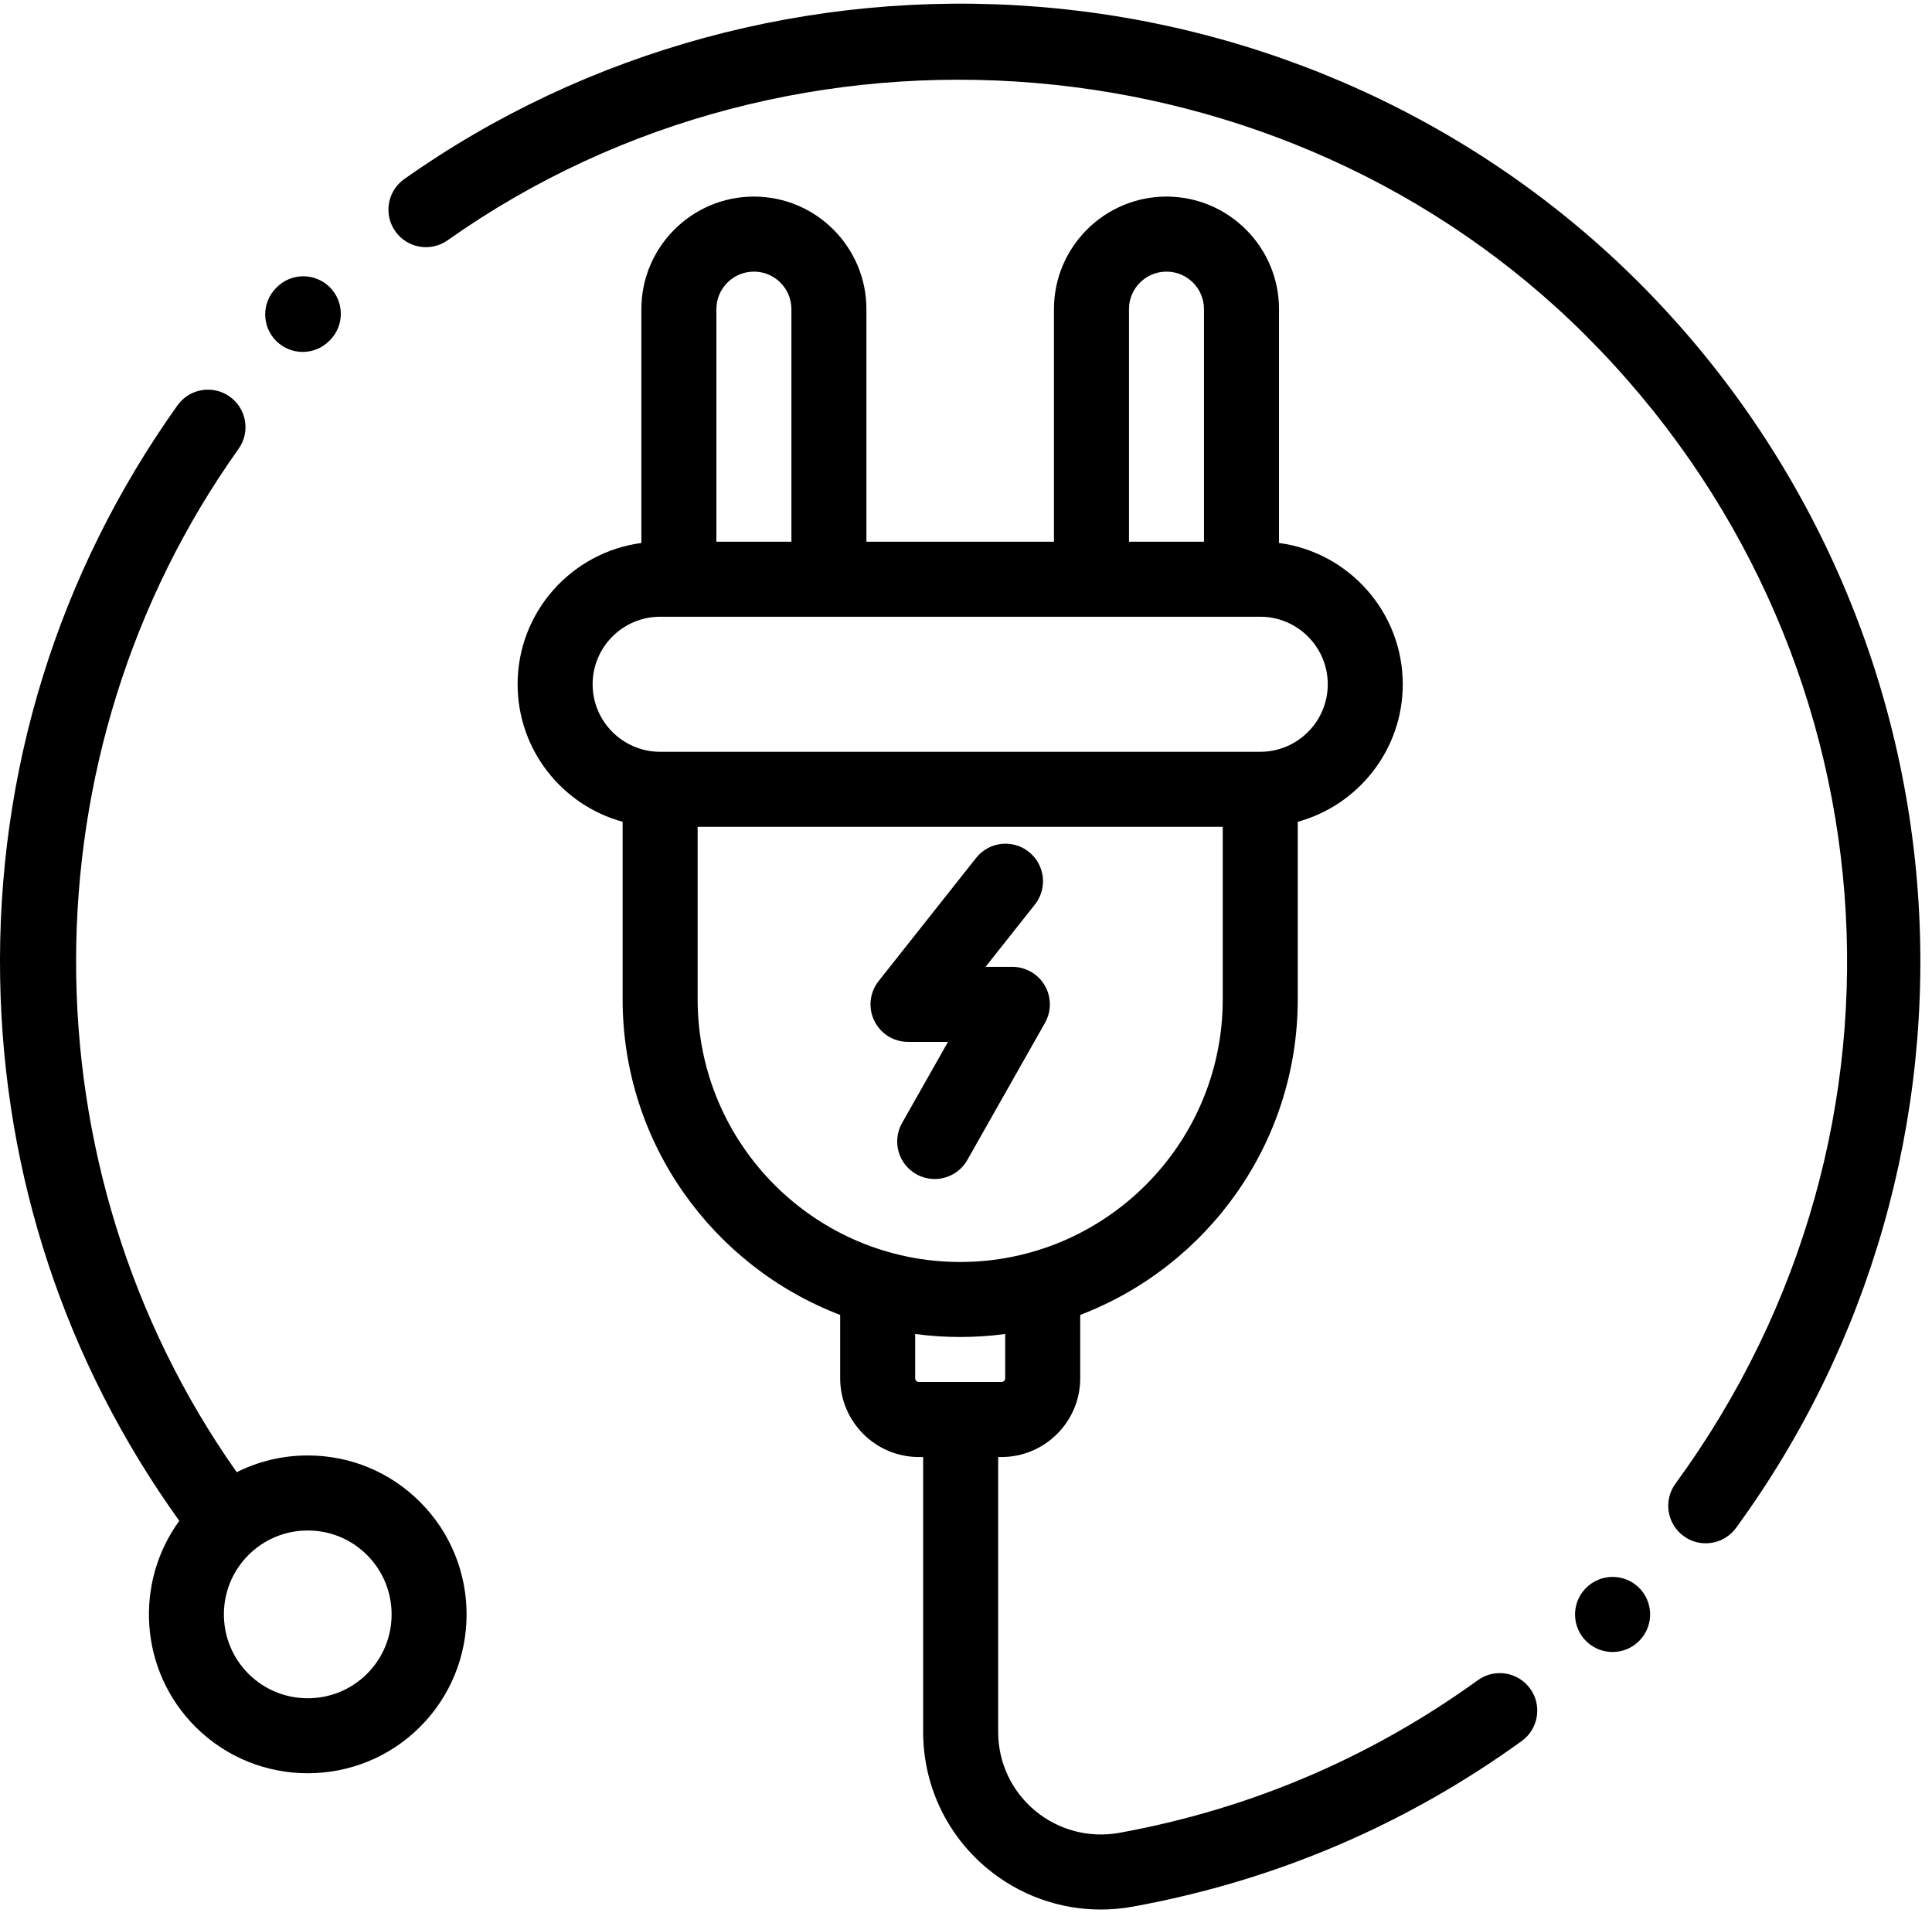
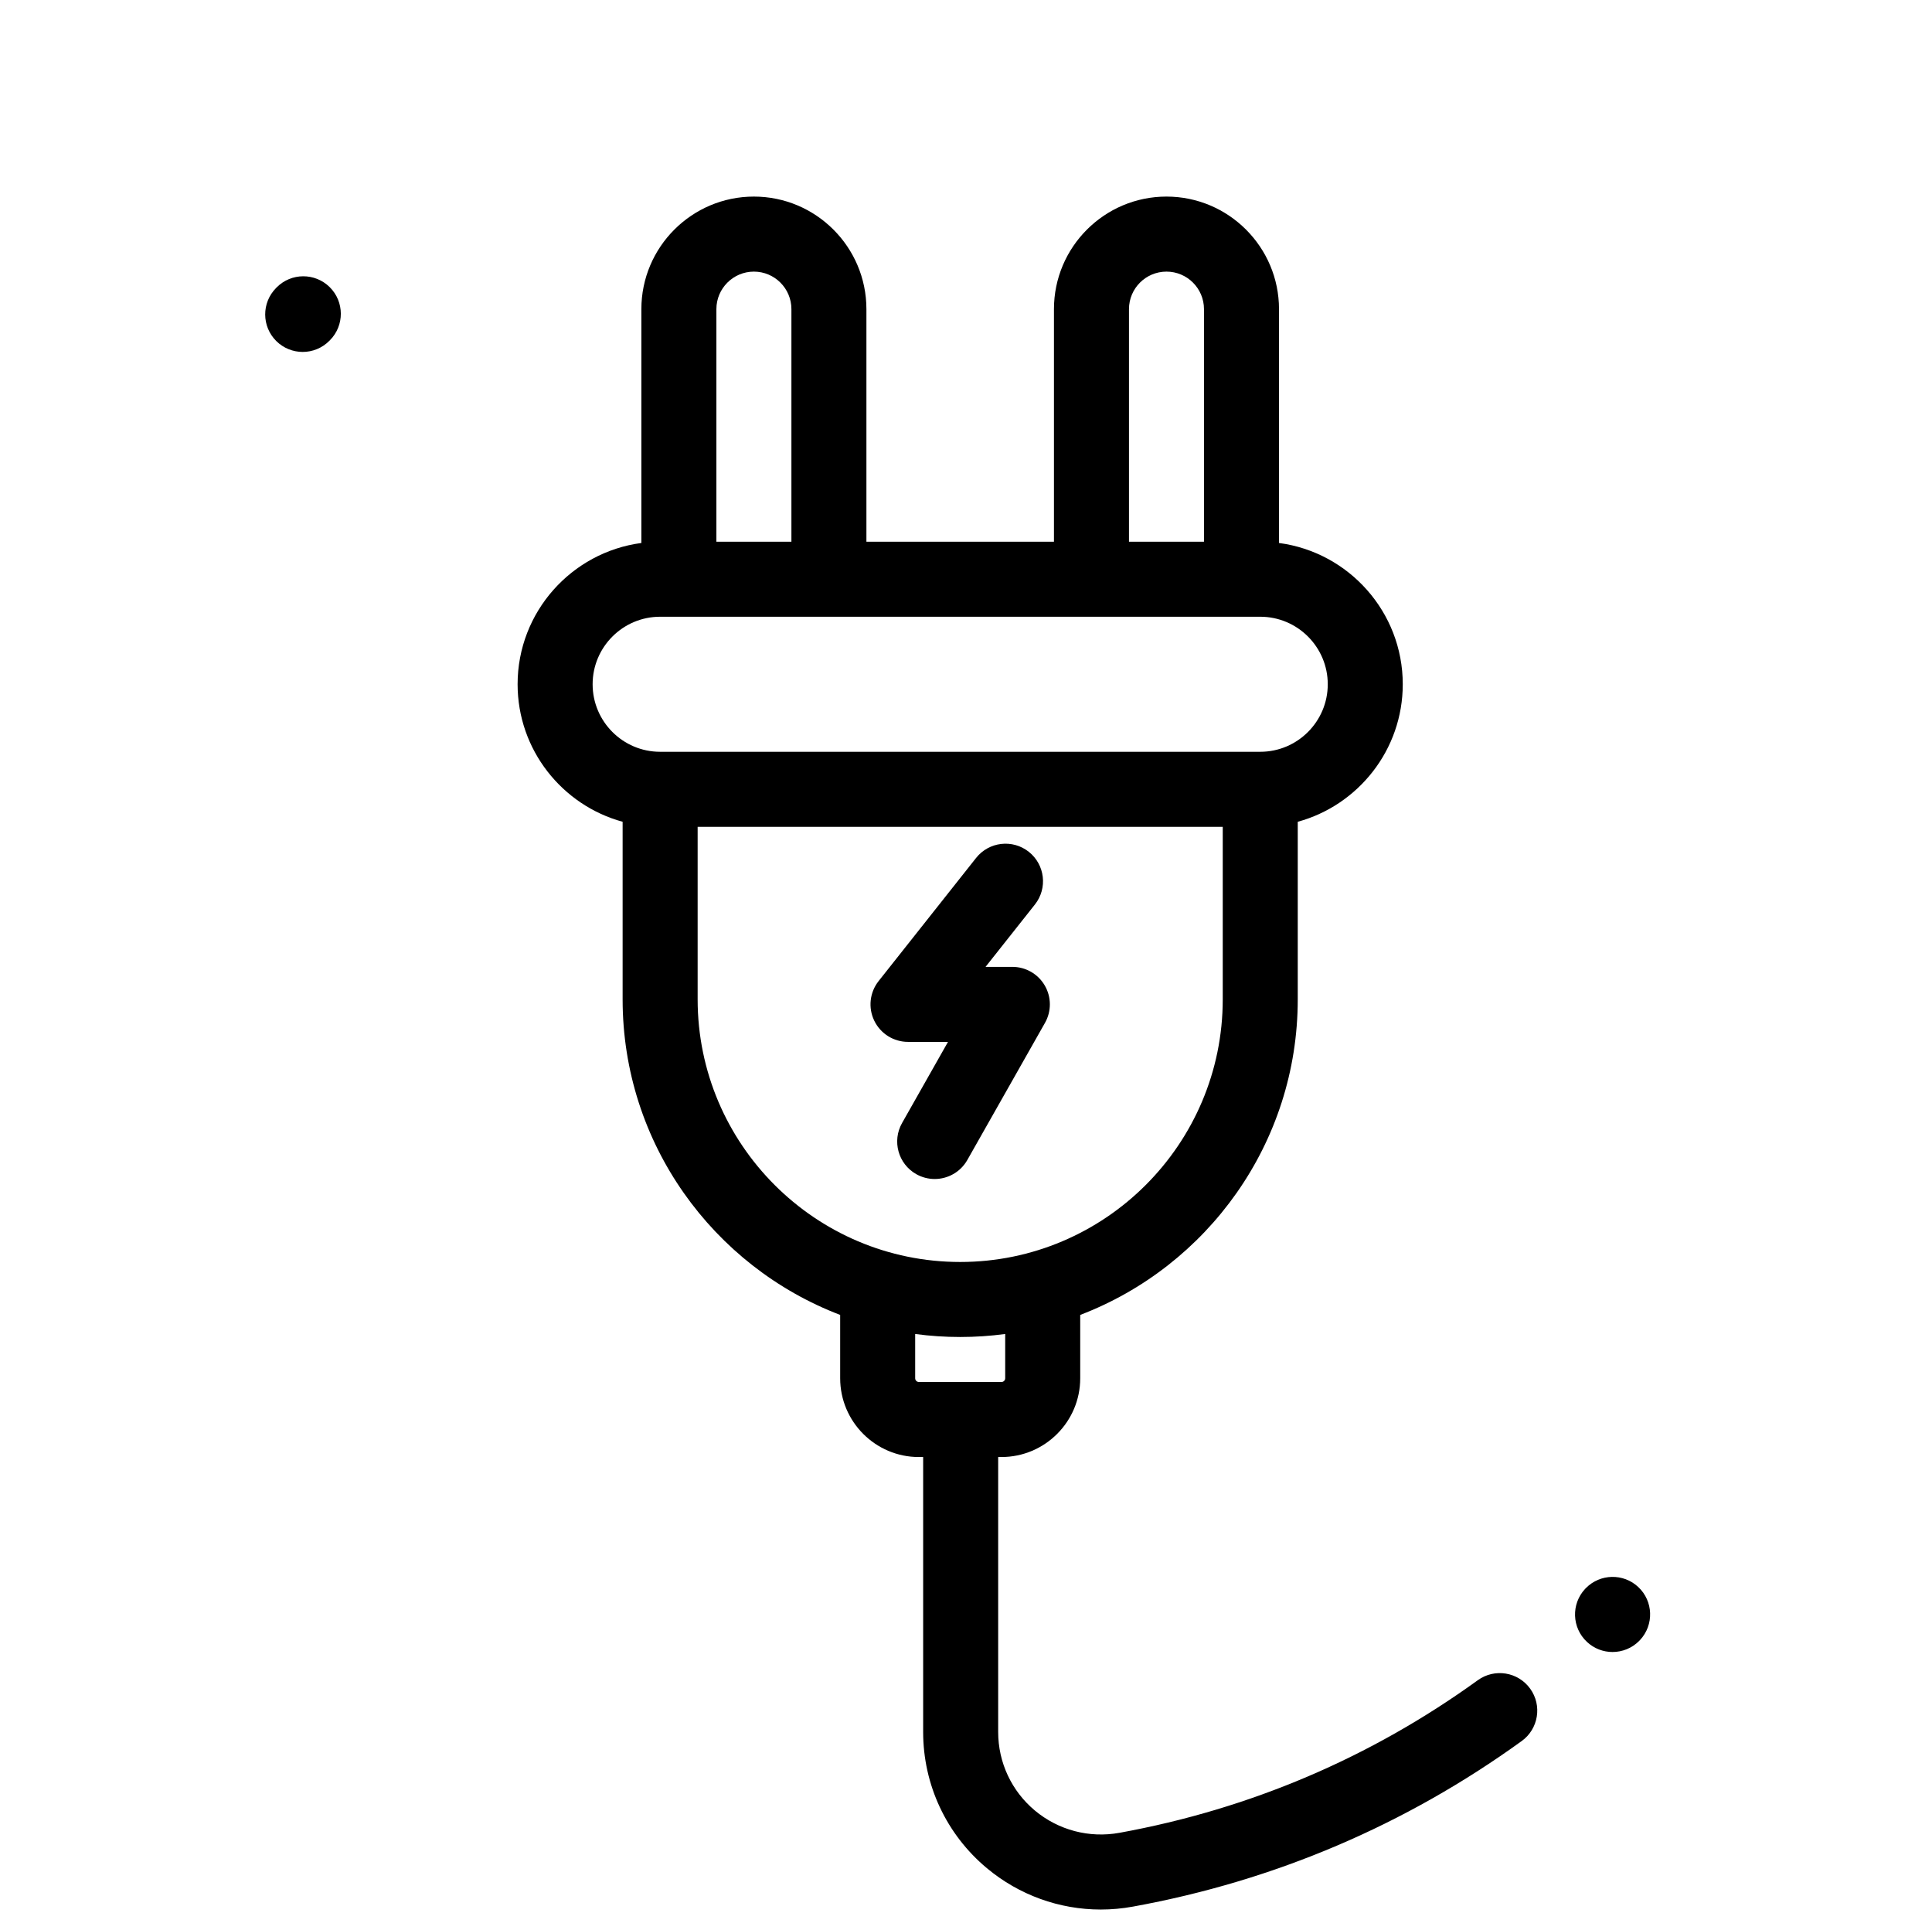
<svg xmlns="http://www.w3.org/2000/svg" width="101px" height="100px" viewBox="0 0 101 100" version="1.1">
  <title>005-plug</title>
  <desc>Created with Sketch.</desc>
  <g id="Page-1" stroke="none" stroke-width="1" fill="none" fill-rule="evenodd">
    <g id="Desktop-HD-Copy-2" transform="translate(-350, -1384)" fill="#000000" fill-rule="nonzero">
      <g id="usp" transform="translate(0, 913)">
        <g id="Group-10" transform="translate(250, 447)">
          <g id="005-plug" transform="translate(100, 24)">
-             <path d="M21.963,78.509 C20.394,76.939 18.308,76.075 16.089,76.075 C14.778,76.075 13.515,76.379 12.375,76.949 C1.183,61.092 1.144,39.361 12.47,23.465 C13.098,22.583 12.893,21.359 12.011,20.731 C11.129,20.102 9.905,20.308 9.276,21.19 C3.029,29.958 -0.176,40.313 0.007,51.134 C0.183,61.431 3.416,71.2 9.373,79.493 C7.006,82.74 7.286,87.328 10.215,90.257 C11.834,91.877 13.961,92.686 16.089,92.686 C18.216,92.686 20.344,91.877 21.963,90.257 C25.202,87.018 25.202,81.748 21.963,78.509 Z M19.19,87.484 C17.48,89.194 14.697,89.194 12.987,87.484 C11.277,85.774 11.277,82.991 12.987,81.281 C13.816,80.453 14.917,79.997 16.089,79.997 C17.26,79.997 18.362,80.453 19.19,81.281 C20.9,82.992 20.9,85.774 19.19,87.484 Z" id="Shape" />
            <path d="M79.993,88.264 C79.359,87.386 78.134,87.188 77.255,87.823 C71.65,91.873 65.348,94.556 58.526,95.798 C56.945,96.086 55.333,95.662 54.103,94.636 C52.882,93.617 52.182,92.12 52.182,90.53 L52.182,76.157 L52.353,76.157 C54.623,76.157 56.471,74.31 56.471,72.04 L56.471,68.729 C63.112,66.194 67.843,59.758 67.843,52.236 L67.843,42.953 C71.003,42.09 73.333,39.195 73.333,35.765 C73.333,31.99 70.509,28.863 66.863,28.381 L66.863,16.158 C66.863,12.914 64.224,10.275 60.98,10.275 C57.737,10.275 55.098,12.914 55.098,16.158 L55.098,28.315 L45.294,28.315 L45.294,16.158 C45.294,12.914 42.655,10.275 39.412,10.275 C36.168,10.275 33.529,12.914 33.529,16.158 L33.529,28.381 C29.883,28.863 27.059,31.989 27.059,35.765 C27.059,39.195 29.389,42.09 32.549,42.953 L32.549,52.236 C32.549,59.758 37.28,66.194 43.922,68.729 L43.922,72.04 C43.922,74.311 45.769,76.158 48.039,76.158 L48.26,76.158 L48.26,90.53 C48.26,93.287 49.474,95.881 51.591,97.647 C53.28,99.057 55.385,99.809 57.547,99.809 C58.106,99.809 58.668,99.758 59.228,99.656 C66.631,98.309 73.468,95.397 79.552,91.001 C80.429,90.367 80.627,89.141 79.993,88.264 Z M59.02,16.158 C59.02,15.076 59.899,14.197 60.981,14.197 C62.062,14.197 62.941,15.076 62.941,16.158 L62.941,28.315 L59.02,28.315 L59.02,16.158 Z M37.451,16.158 C37.451,15.076 38.331,14.197 39.412,14.197 C40.493,14.197 41.373,15.076 41.373,16.158 L41.373,28.315 L37.451,28.315 L37.451,16.158 Z M30.981,35.765 C30.981,33.819 32.564,32.236 34.51,32.236 L65.883,32.236 C67.829,32.236 69.412,33.819 69.412,35.765 C69.412,37.712 67.829,39.295 65.883,39.295 L34.51,39.295 C32.564,39.295 30.981,37.712 30.981,35.765 Z M36.471,52.236 L36.471,43.216 L63.922,43.216 L63.922,52.236 C63.922,59.804 57.765,65.962 50.196,65.962 C42.628,65.962 36.471,59.804 36.471,52.236 Z M50.271,72.236 C50.254,72.236 50.238,72.234 50.221,72.234 C50.205,72.234 50.189,72.236 50.172,72.236 L48.04,72.236 C47.931,72.236 47.843,72.148 47.843,72.04 L47.843,69.726 C48.613,69.829 49.399,69.883 50.196,69.883 C50.994,69.883 51.779,69.829 52.549,69.726 L52.549,72.04 C52.549,72.148 52.461,72.236 52.353,72.236 L50.271,72.236 Z" id="Shape" />
            <path d="M85.642,82.949 C84.865,82.224 83.654,82.252 82.911,83.003 C82.895,83.018 82.88,83.034 82.866,83.049 C82.127,83.841 82.17,85.081 82.962,85.82 C83.34,86.173 83.82,86.348 84.299,86.348 C84.805,86.348 85.311,86.153 85.693,85.767 C85.708,85.751 85.723,85.736 85.737,85.721 C86.476,84.929 86.433,83.688 85.642,82.949 Z" id="Path" />
-             <path d="M100.259,46.61 C99.385,34.607 94.212,23.303 85.691,14.782 C77.316,6.407 66.129,1.28 54.19,0.347 C42.396,-0.575 30.659,2.625 21.135,9.358 C20.251,9.983 20.041,11.206 20.666,12.091 C21.291,12.975 22.515,13.185 23.399,12.56 C41.61,-0.314 67.197,1.833 82.918,17.555 C99.165,33.802 101.129,59.033 87.589,77.547 C86.95,78.421 87.14,79.648 88.014,80.287 C88.363,80.543 88.768,80.666 89.17,80.666 C89.774,80.666 90.37,80.387 90.755,79.862 C97.748,70.299 101.124,58.49 100.259,46.61 Z" id="Path" />
            <path d="M17.237,15.009 C16.468,14.247 15.226,14.252 14.464,15.021 L14.432,15.054 C13.67,15.823 13.675,17.064 14.444,17.827 C14.827,18.205 15.326,18.395 15.825,18.395 C16.329,18.395 16.834,18.201 17.217,17.814 L17.249,17.782 C18.012,17.013 18.006,15.771 17.237,15.009 Z" id="Path" />
            <path d="M54.617,51.51 C54.266,50.907 53.621,50.537 52.923,50.537 L51.522,50.537 L54.103,47.277 C54.775,46.428 54.631,45.194 53.782,44.522 C52.933,43.85 51.7,43.994 51.028,44.843 L45.931,51.28 C45.465,51.87 45.376,52.675 45.704,53.351 C46.031,54.028 46.717,54.458 47.469,54.458 L49.559,54.458 L47.158,58.698 C46.624,59.64 46.955,60.837 47.897,61.37 C48.203,61.543 48.535,61.625 48.862,61.625 C49.546,61.625 50.21,61.267 50.57,60.63 L54.629,53.464 C54.973,52.857 54.969,52.113 54.617,51.51 Z" id="Path" />
          </g>
        </g>
      </g>
    </g>
  </g>
</svg>